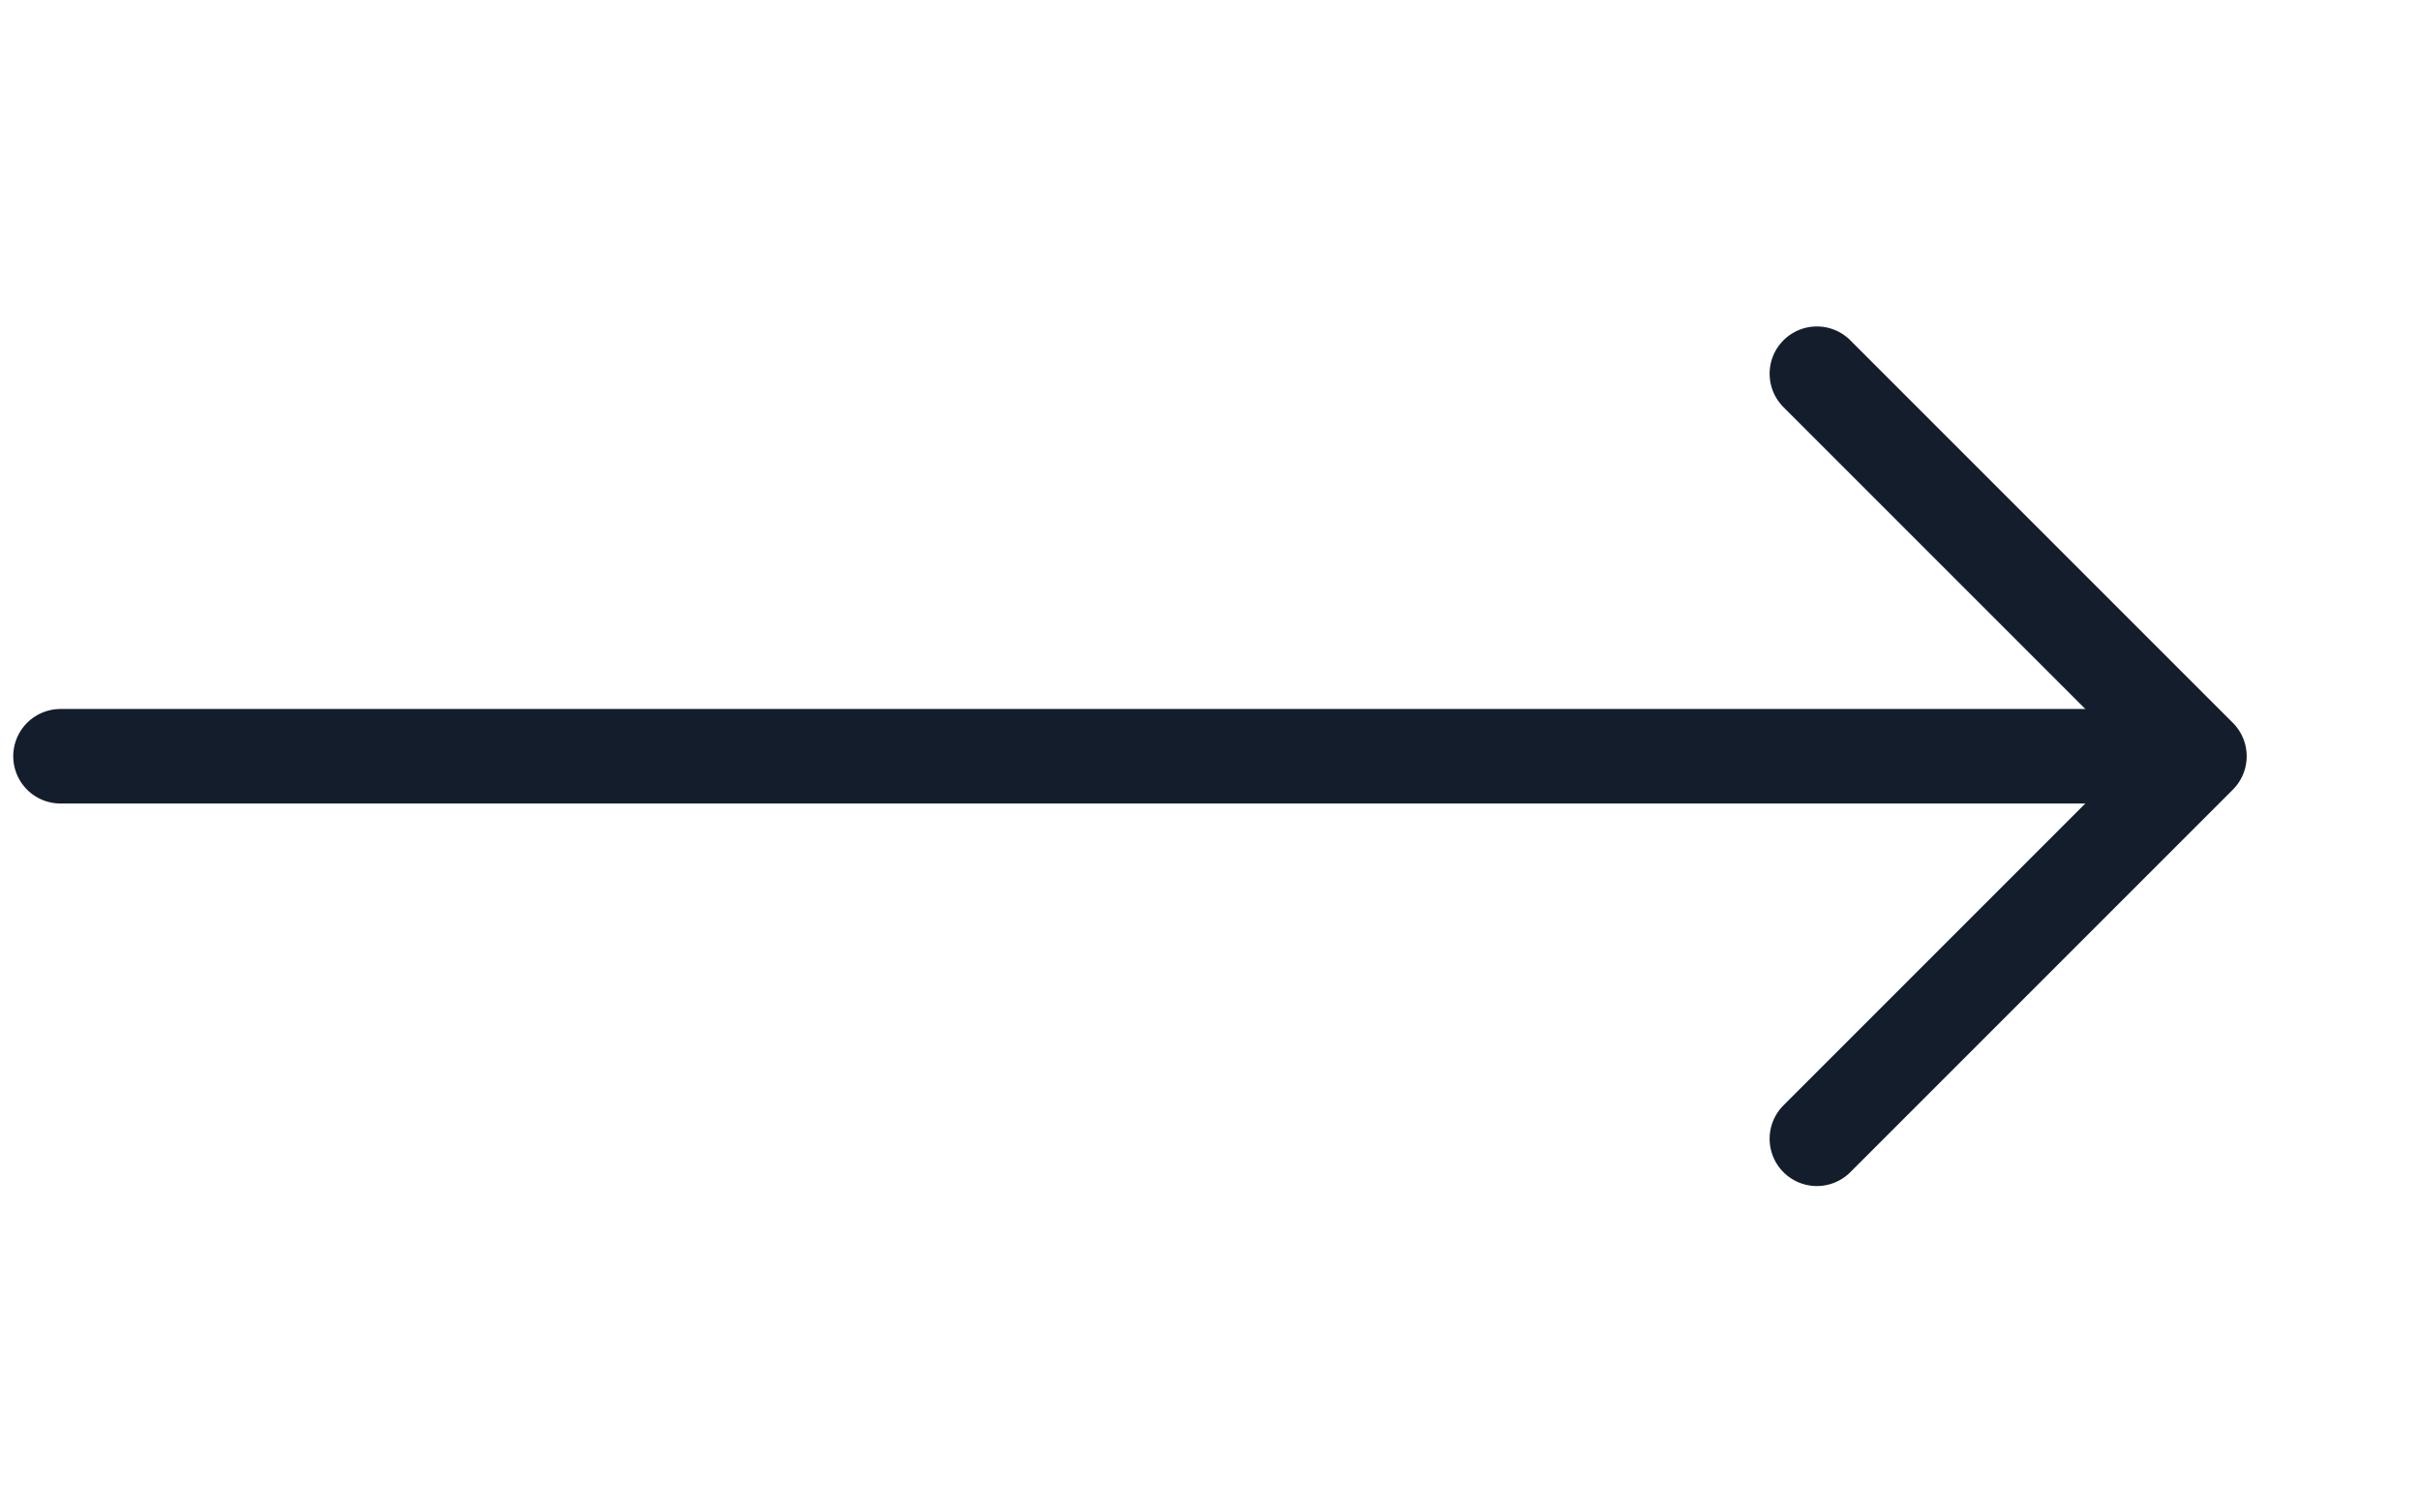
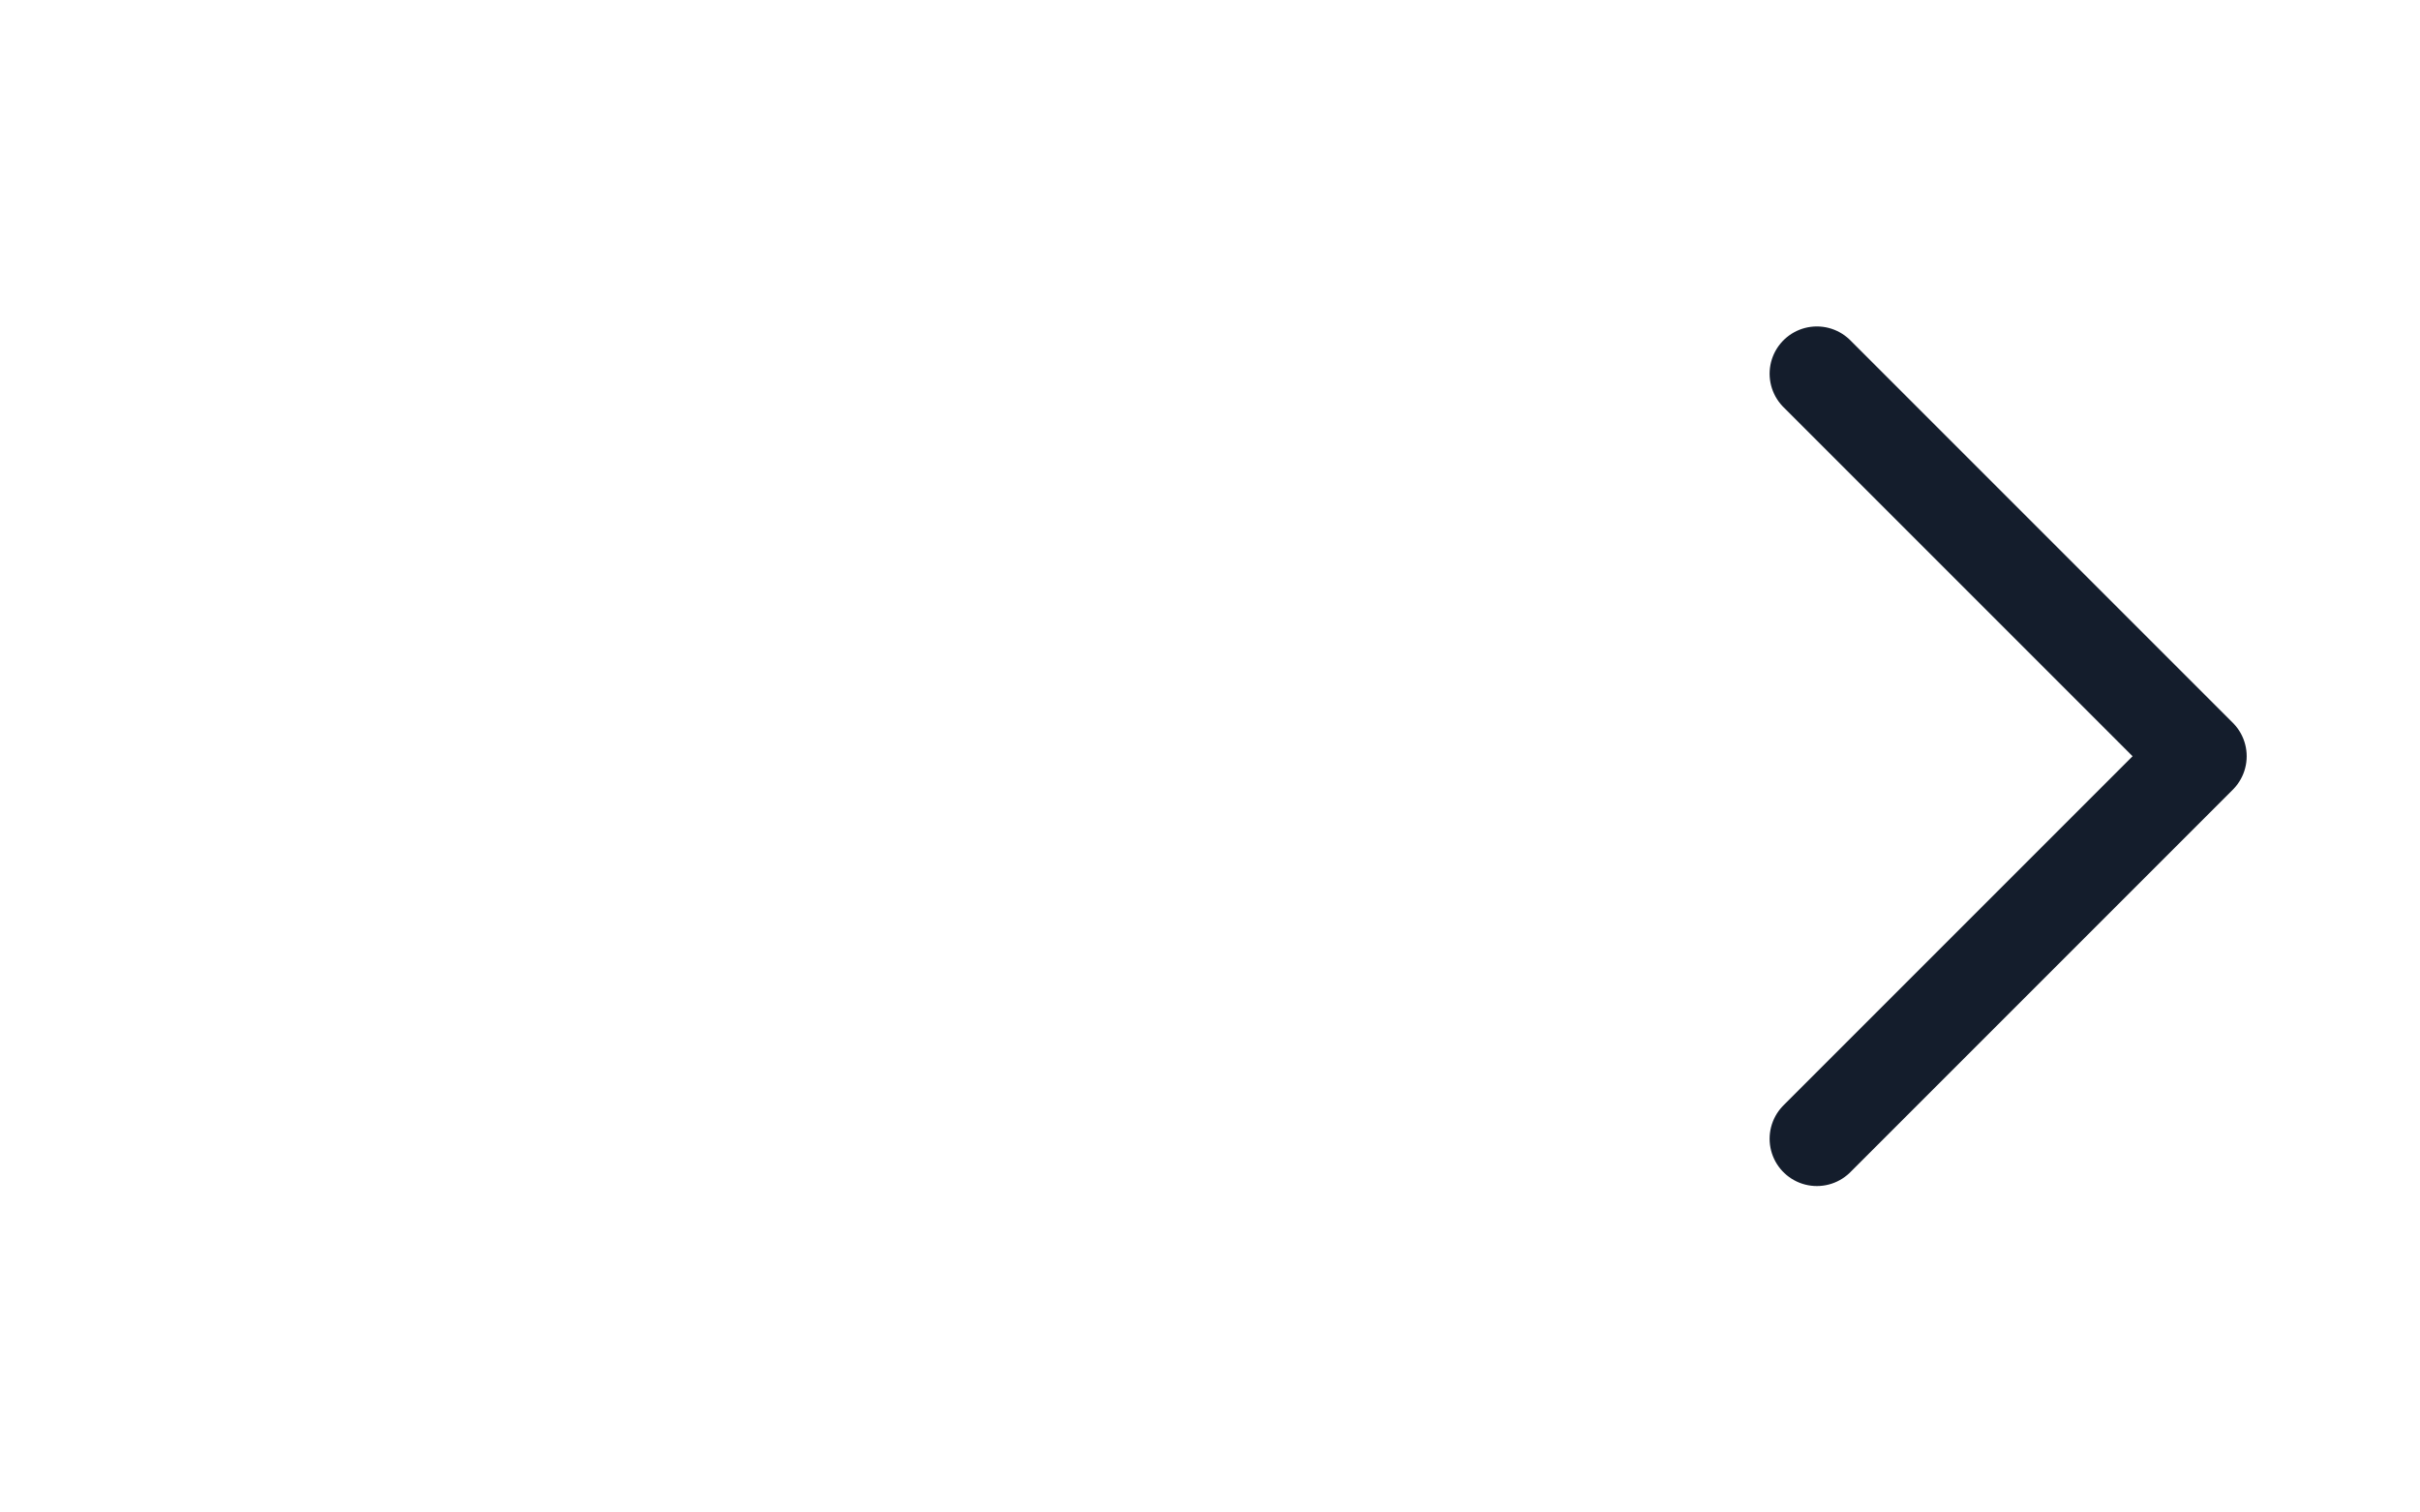
<svg xmlns="http://www.w3.org/2000/svg" width="80" height="50" viewBox="0 0 80 50" fill="none">
  <path d="M60.062 12.354L72.708 25L60.062 37.646" stroke="#141D2C" stroke-width="3.125" stroke-miterlimit="10" stroke-linecap="round" stroke-linejoin="round" />
-   <path d="M2 25L72 25" stroke="#141D2C" stroke-width="3.125" stroke-miterlimit="10" stroke-linecap="round" stroke-linejoin="round" />
</svg>